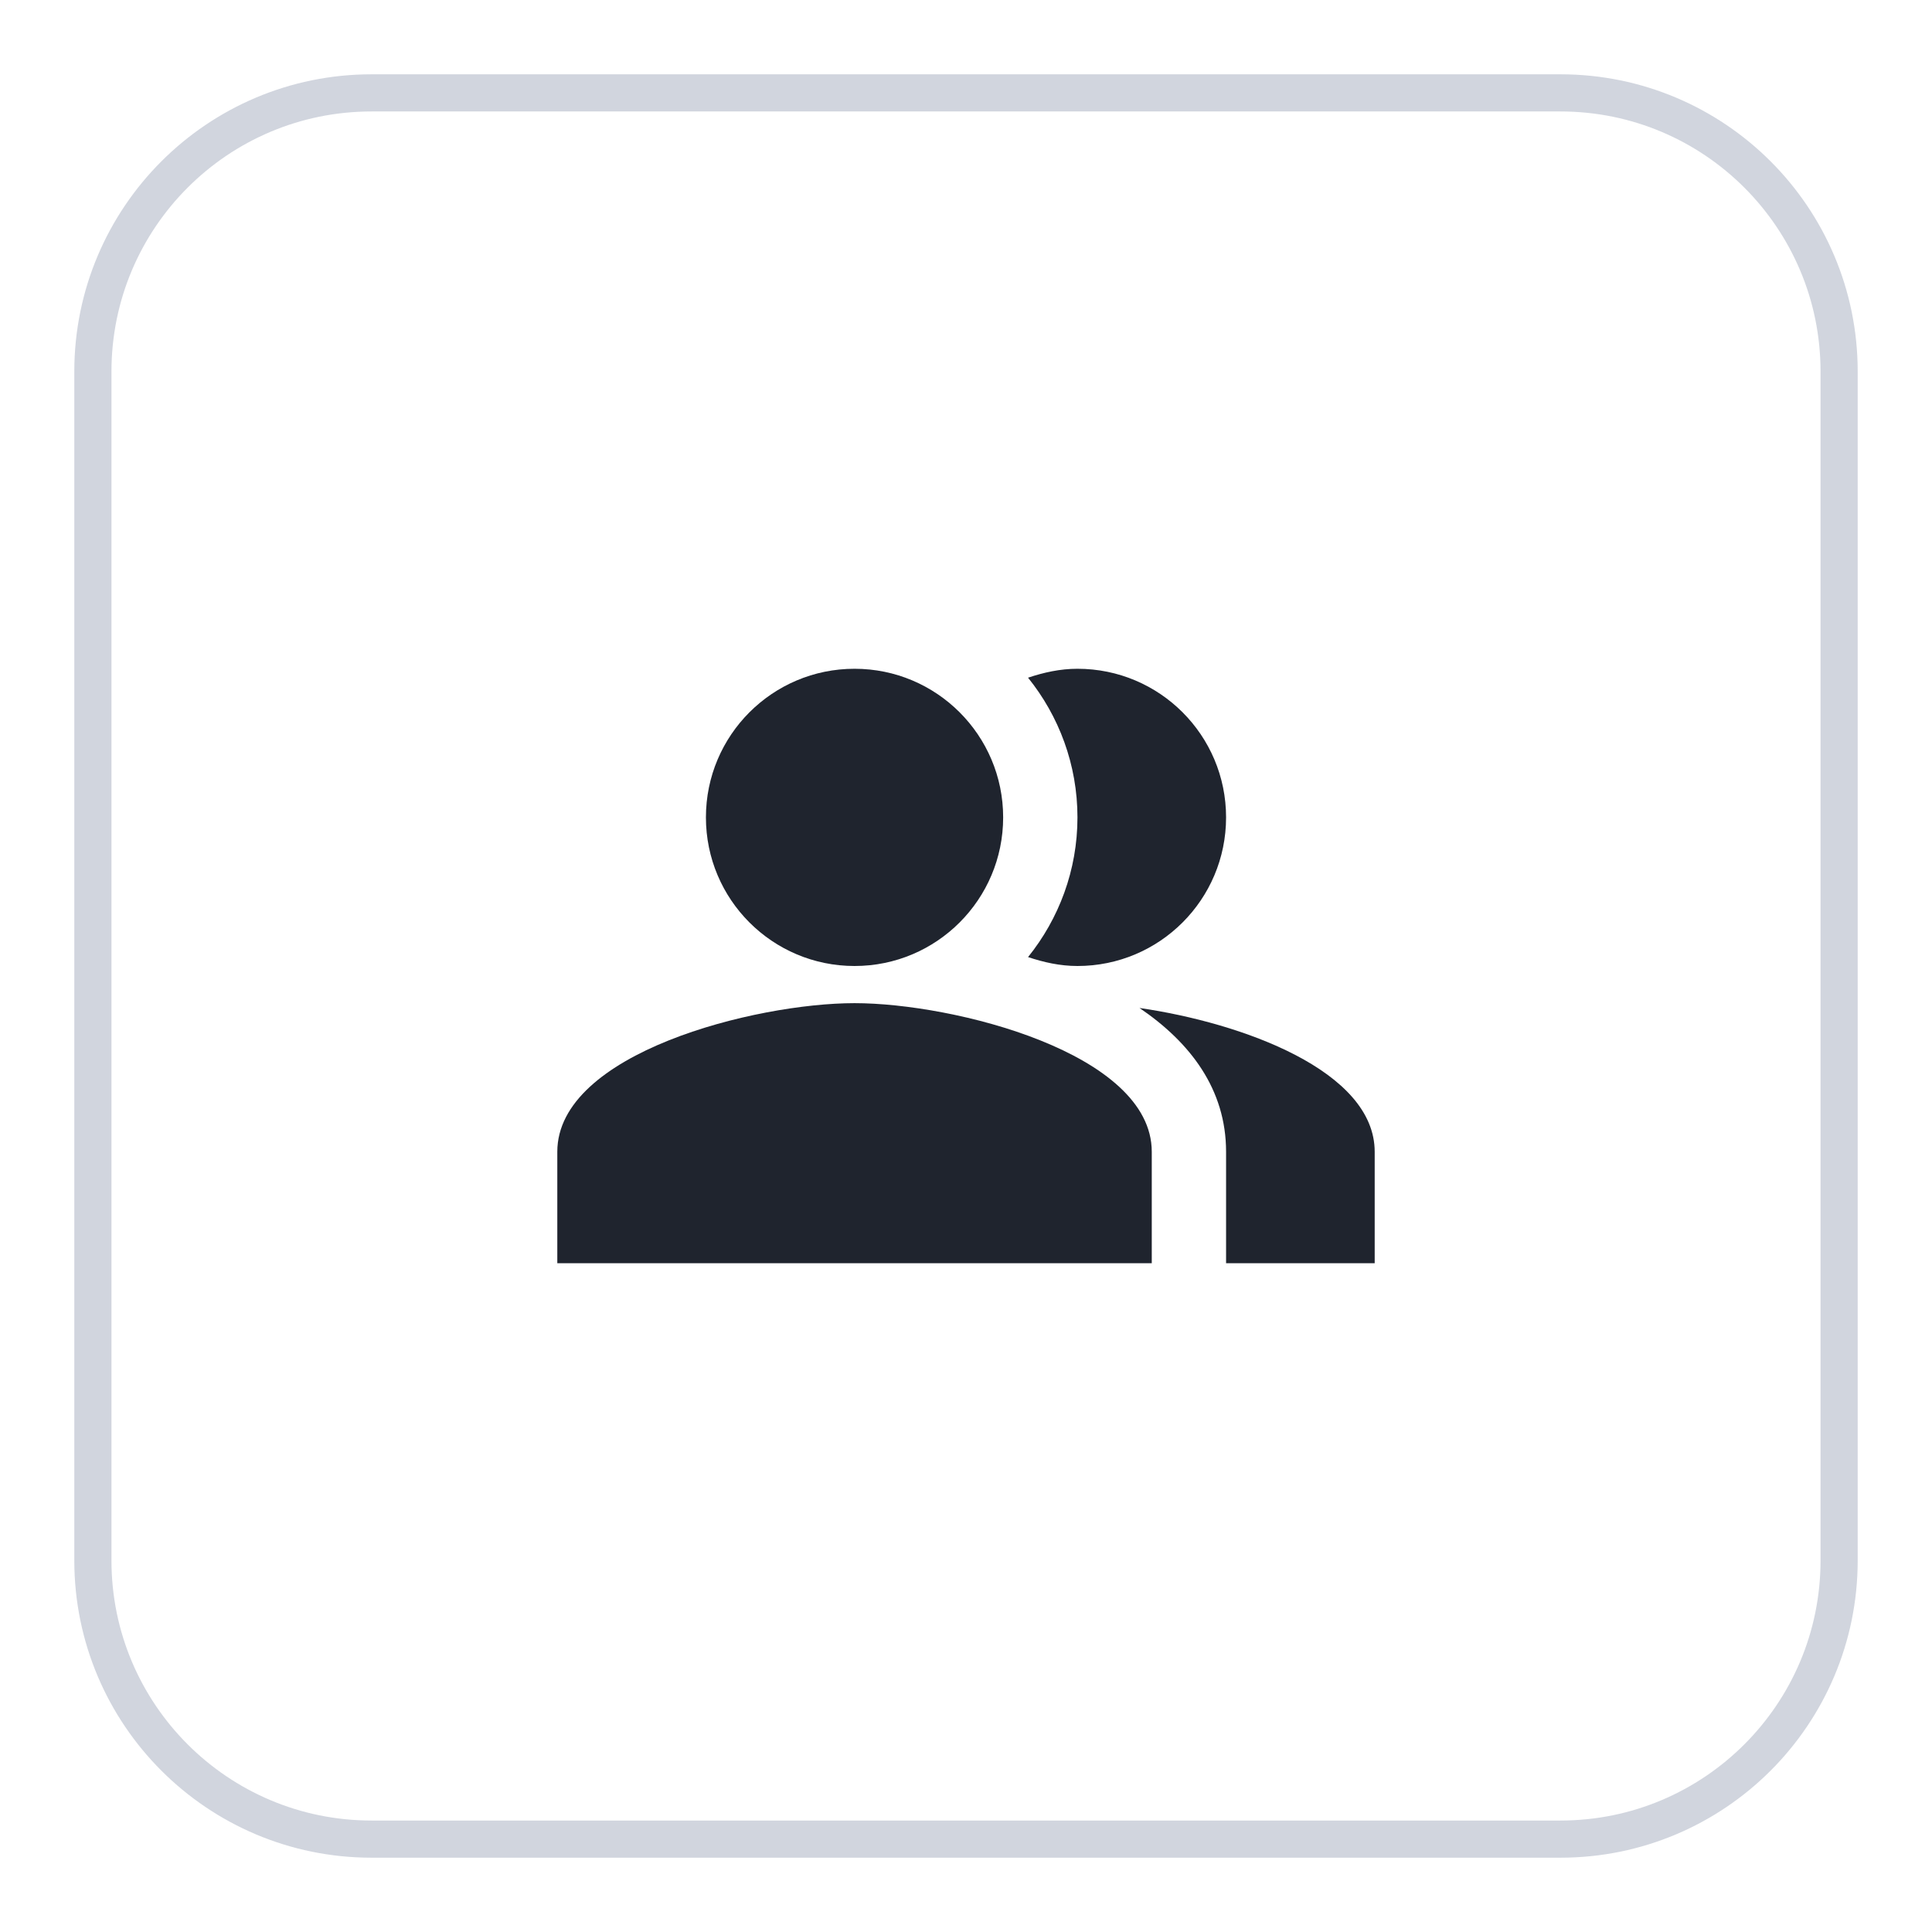
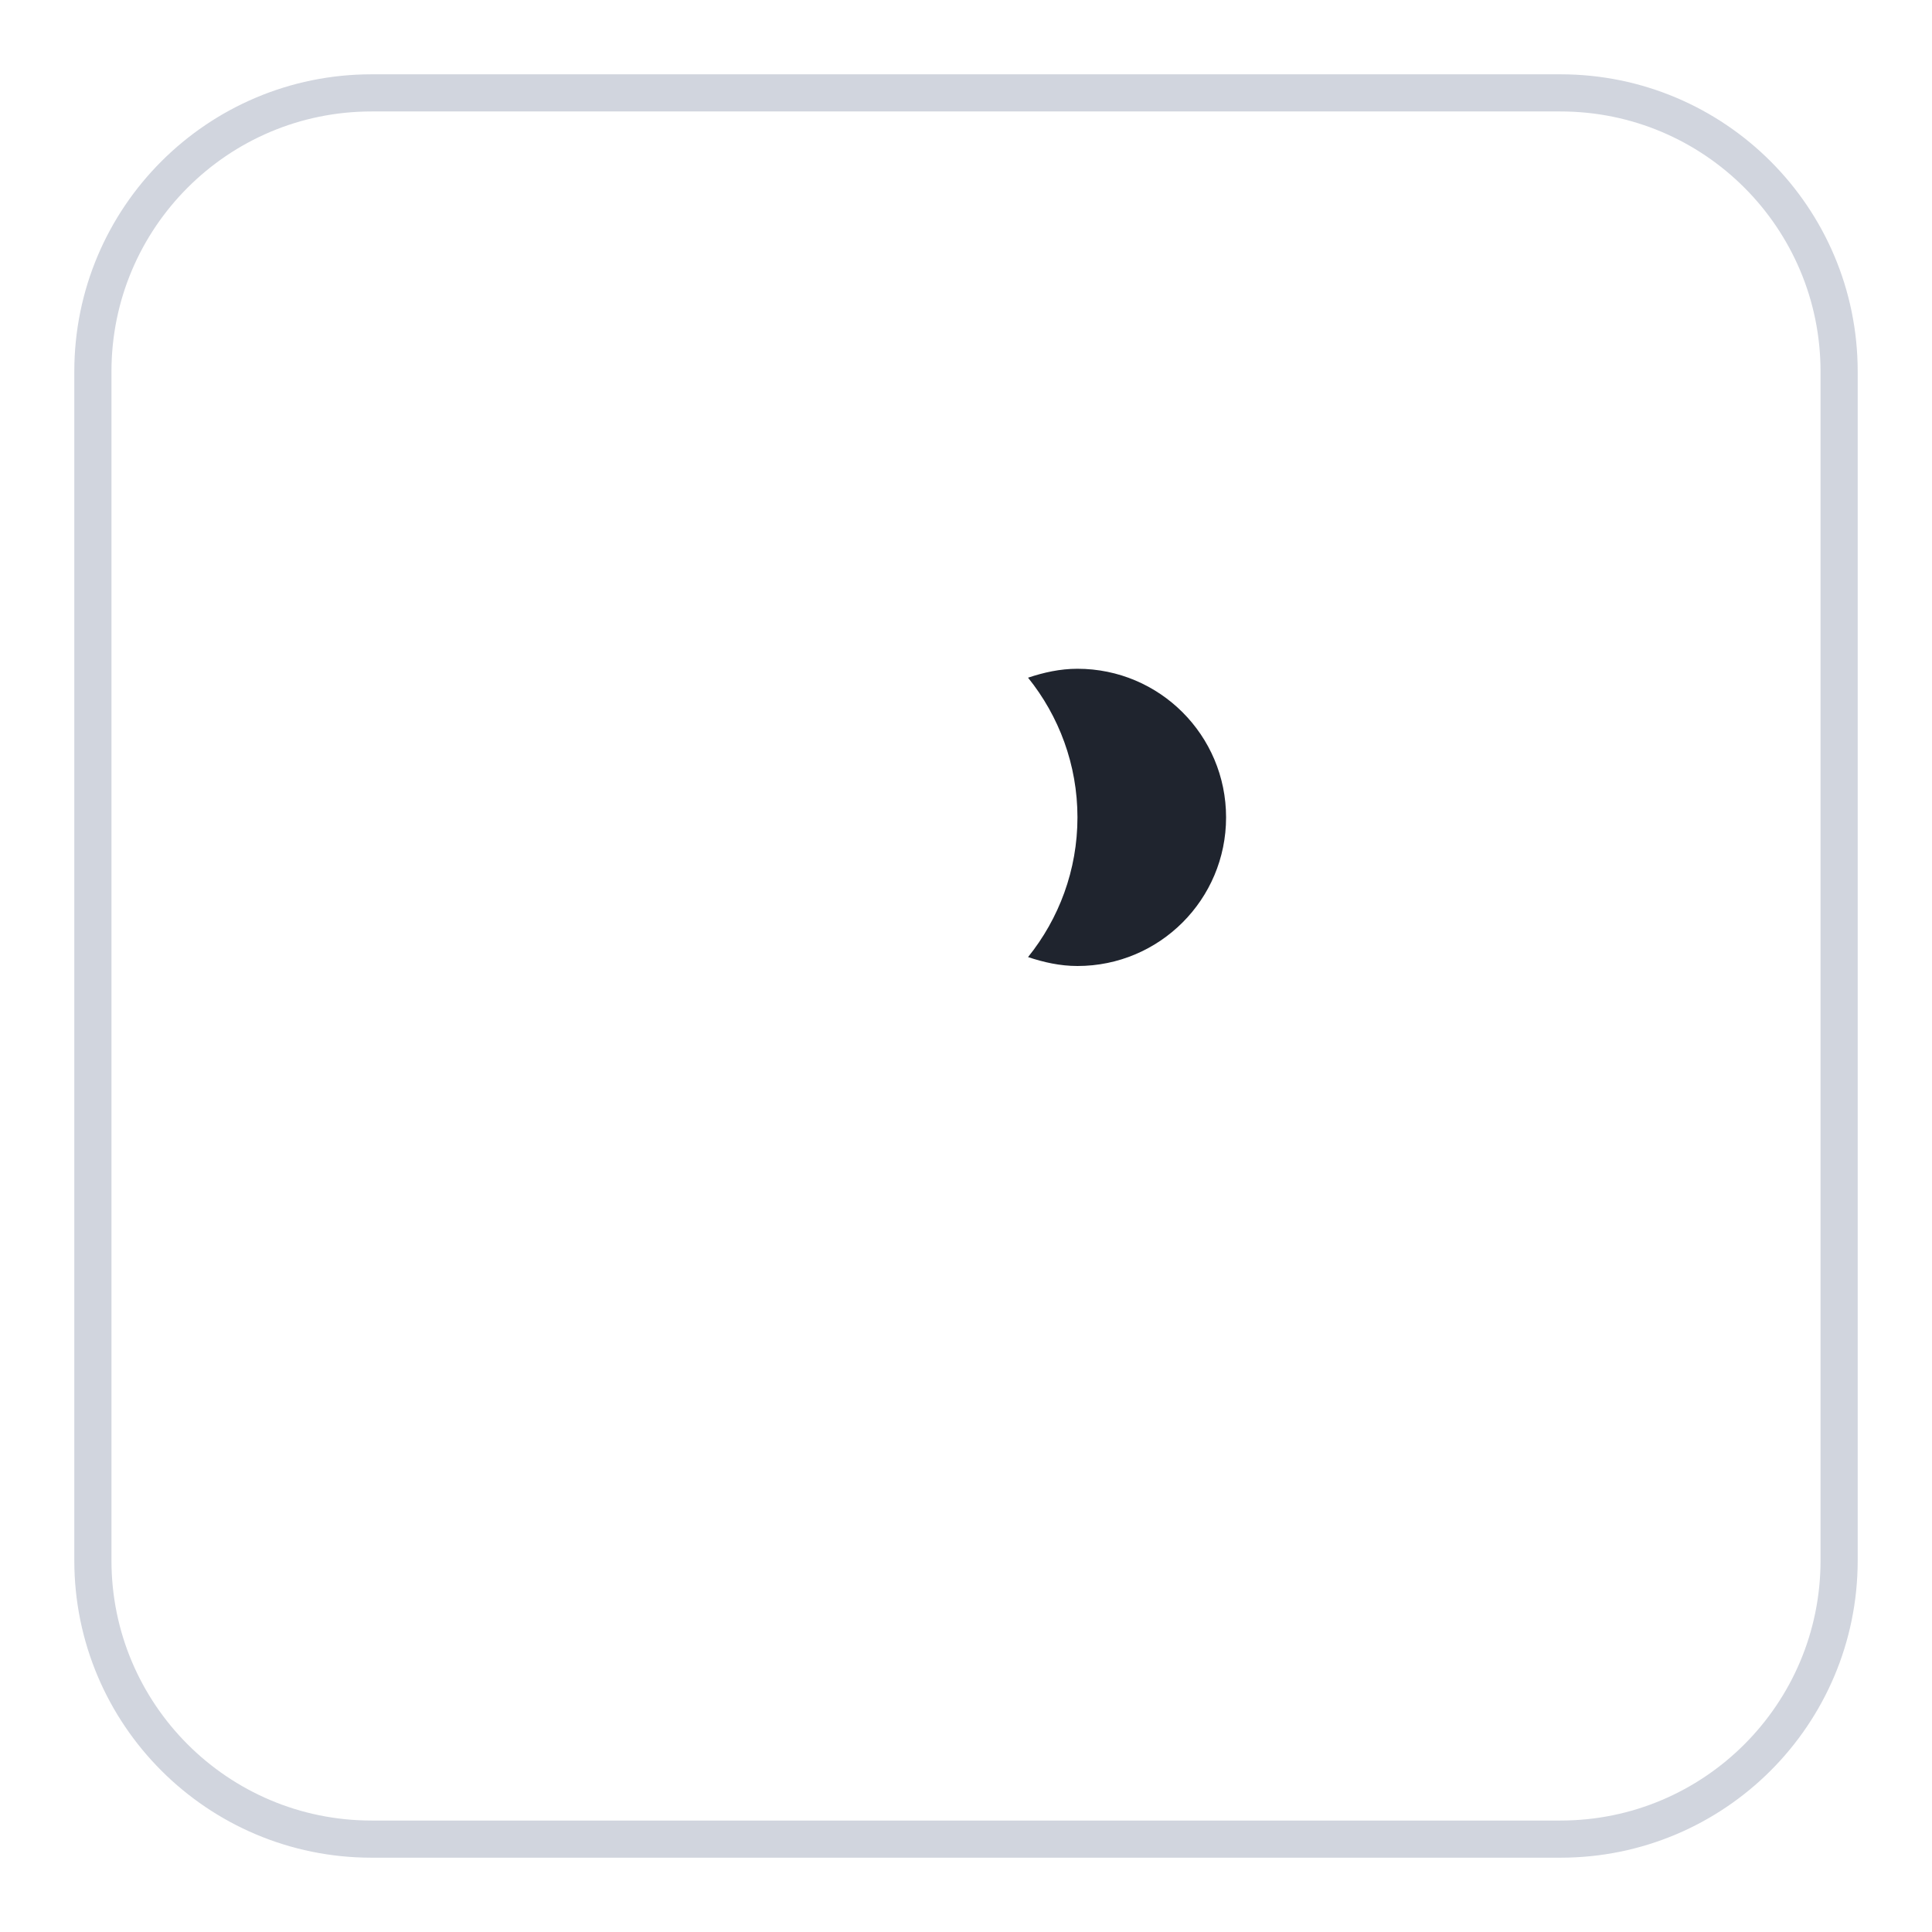
<svg xmlns="http://www.w3.org/2000/svg" width="52" height="52" viewBox="0 0 52 52" fill="none">
  <g filter="url(#filter0_d_32_22356)">
-     <path d="M2 9C2 4.582 5.582 1 10 1H42C46.418 1 50 4.582 50 9V41C50 45.418 46.418 49 42 49H10C5.582 49 2 45.418 2 41V9Z" fill="white" />
    <path d="M2.5 9C2.5 4.858 5.858 1.5 10 1.5H42C46.142 1.5 49.5 4.858 49.5 9V41C49.5 45.142 46.142 48.5 42 48.5H10C5.858 48.5 2.5 45.142 2.5 41V9Z" stroke="#D1D5DE" />
-     <path fill-rule="evenodd" clip-rule="evenodd" d="M30.67 26.13C32.04 27.06 33 28.32 33 30V33H37V30C37 27.82 33.43 26.53 30.67 26.13Z" fill="#1F242E" />
-     <path d="M23 25C25.209 25 27 23.209 27 21C27 18.791 25.209 17 23 17C20.791 17 19 18.791 19 21C19 23.209 20.791 25 23 25Z" fill="#1F242E" />
    <path fill-rule="evenodd" clip-rule="evenodd" d="M29 25C31.21 25 33 23.21 33 21C33 18.79 31.21 17 29 17C28.53 17 28.09 17.1 27.67 17.24C28.5 18.27 29 19.58 29 21C29 22.42 28.5 23.73 27.67 24.76C28.09 24.9 28.53 25 29 25Z" fill="#1F242E" />
-     <path fill-rule="evenodd" clip-rule="evenodd" d="M23 26C20.33 26 15 27.34 15 30V33H31V30C31 27.34 25.67 26 23 26Z" fill="#1F242E" />
  </g>
  <defs>
    <filter id="filter0_d_32_22356" x="0" y="0" width="52" height="52" filterUnits="userSpaceOnUse" color-interpolation-filters="sRGB">
      <feFlood flood-opacity="0" result="BackgroundImageFix" />
      <feColorMatrix in="SourceAlpha" type="matrix" values="0 0 0 0 0 0 0 0 0 0 0 0 0 0 0 0 0 0 127 0" result="hardAlpha" />
      <feOffset dy="1" />
      <feGaussianBlur stdDeviation="1" />
      <feColorMatrix type="matrix" values="0 0 0 0 0.058 0 0 0 0 0.066 0 0 0 0 0.08 0 0 0 0.06 0" />
      <feBlend mode="normal" in2="BackgroundImageFix" result="effect1_dropShadow_32_22356" />
      <feBlend mode="normal" in="SourceGraphic" in2="effect1_dropShadow_32_22356" result="shape" />
    </filter>
  </defs>
</svg>